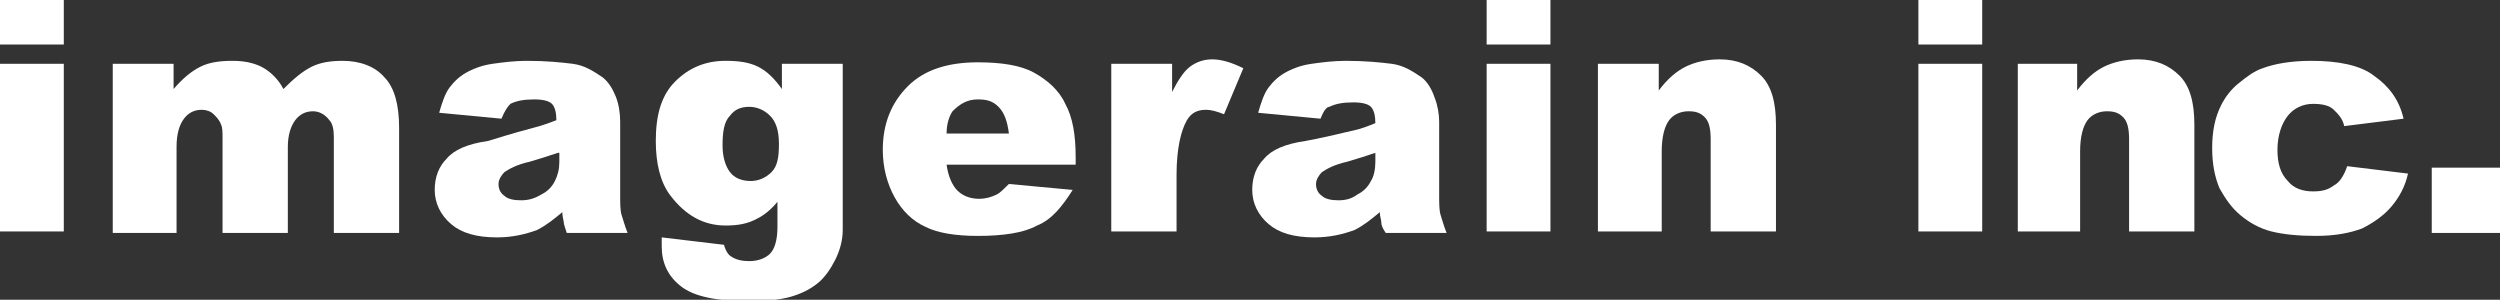
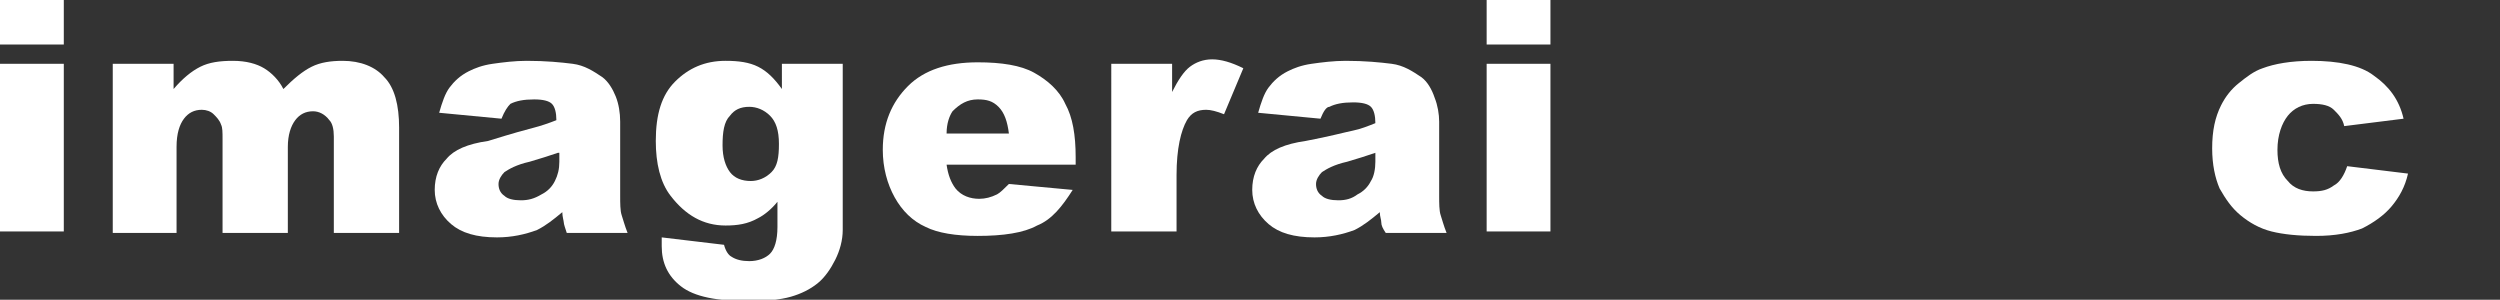
<svg xmlns="http://www.w3.org/2000/svg" version="1.1" id="レイヤー_1" x="0px" y="0px" viewBox="0 0 168.5 20.2" style="enable-background:new 0 0 168.5 20.2;" xml:space="preserve">
  <rect x="0" y="0" width="168.5" height="20.2" fill="#333333" stroke="none" />
  <style type="text/css">
	.st0{fill:#FFFFFF;}
</style>
  <g>
    <path class="st0" d="M0,0h4.3v3H0V0z M0,4.3h4.3v11.3H0V4.3z" />
    <path class="st0" d="M7.6,4.3h4.1V6c0.6-0.7,1.2-1.2,1.8-1.5c0.6-0.3,1.3-0.4,2.2-0.4c0.9,0,1.6,0.2,2.1,0.5c0.5,0.3,1,0.8,1.3,1.4   c0.7-0.7,1.3-1.2,1.9-1.5c0.6-0.3,1.3-0.4,2.1-0.4c1.2,0,2.2,0.4,2.8,1.1c0.7,0.7,1,1.9,1,3.4v7.1h-4.4V9.2c0-0.5-0.1-0.9-0.3-1.1   c-0.3-0.4-0.7-0.6-1.1-0.6c-0.5,0-0.9,0.2-1.2,0.6c-0.3,0.4-0.5,1-0.5,1.8v5.8H15V9.4c0-0.5,0-0.8-0.1-1c-0.1-0.3-0.3-0.5-0.5-0.7   c-0.2-0.2-0.5-0.3-0.8-0.3c-0.5,0-0.9,0.2-1.2,0.6s-0.5,1-0.5,1.9v5.8H7.6V4.3z" />
    <path class="st0" d="M33.8,8l-4.2-0.4c0.2-0.7,0.4-1.3,0.7-1.7c0.3-0.4,0.7-0.8,1.3-1.1c0.4-0.2,0.9-0.4,1.6-0.5s1.5-0.2,2.3-0.2   c1.3,0,2.3,0.1,3.1,0.2c0.8,0.1,1.4,0.5,2,0.9C41,5.5,41.3,6,41.5,6.5s0.3,1.1,0.3,1.7v5c0,0.5,0,1,0.1,1.3   c0.1,0.3,0.2,0.7,0.4,1.2h-4.1C38.1,15.4,38,15.1,38,15s-0.1-0.4-0.1-0.7c-0.6,0.5-1.1,0.9-1.7,1.2c-0.8,0.3-1.7,0.5-2.7,0.5   c-1.4,0-2.4-0.3-3.1-0.9s-1.1-1.4-1.1-2.3c0-0.9,0.3-1.6,0.8-2.1c0.5-0.6,1.4-1,2.8-1.2C34.5,9,35.6,8.7,36,8.6s1-0.3,1.5-0.5   c0-0.5-0.1-0.9-0.3-1.1c-0.2-0.2-0.6-0.3-1.2-0.3c-0.7,0-1.2,0.1-1.6,0.3C34.2,7.2,34,7.5,33.8,8z M37.6,10.3   c-0.6,0.2-1.2,0.4-1.9,0.6c-0.9,0.2-1.4,0.5-1.7,0.7c-0.2,0.2-0.4,0.5-0.4,0.8c0,0.3,0.1,0.6,0.4,0.8c0.2,0.2,0.6,0.3,1.1,0.3   c0.5,0,0.9-0.1,1.4-0.4c0.4-0.2,0.7-0.5,0.9-0.9s0.3-0.8,0.3-1.3V10.3z" />
    <path class="st0" d="M52.7,4.3h4.1V15l0,0.5c0,0.7-0.2,1.4-0.5,2c-0.3,0.6-0.7,1.2-1.2,1.6S54,19.8,53.3,20s-1.7,0.3-2.7,0.3   c-2.3,0-3.8-0.3-4.7-1c-0.9-0.7-1.3-1.6-1.3-2.7c0-0.1,0-0.3,0-0.6l4.2,0.5c0.1,0.4,0.3,0.7,0.5,0.8c0.3,0.2,0.7,0.3,1.2,0.3   c0.6,0,1.1-0.2,1.4-0.5c0.3-0.3,0.5-0.9,0.5-1.8v-1.7c-0.4,0.5-0.9,0.9-1.3,1.1c-0.7,0.4-1.4,0.5-2.2,0.5c-1.5,0-2.7-0.7-3.7-2   c-0.7-0.9-1-2.2-1-3.7c0-1.8,0.4-3.1,1.3-4s2-1.4,3.4-1.4c0.9,0,1.6,0.1,2.2,0.4s1.1,0.8,1.6,1.5V4.3z M48.7,9.8   c0,0.8,0.2,1.4,0.5,1.8s0.8,0.6,1.4,0.6c0.5,0,1-0.2,1.4-0.6c0.4-0.4,0.5-1,0.5-1.9s-0.2-1.5-0.6-1.9S51,7.2,50.5,7.2   c-0.6,0-1,0.2-1.3,0.6C48.8,8.2,48.7,8.9,48.7,9.8z" />
    <path class="st0" d="M72.5,11.1h-8.7c0.1,0.7,0.3,1.2,0.6,1.6c0.4,0.5,1,0.7,1.6,0.7c0.4,0,0.8-0.1,1.2-0.3   c0.2-0.1,0.5-0.4,0.8-0.7l4.3,0.4c-0.7,1.1-1.4,2-2.4,2.4c-0.9,0.5-2.3,0.7-4,0.7c-1.5,0-2.7-0.2-3.5-0.6c-0.9-0.4-1.6-1.1-2.1-2   s-0.8-2-0.8-3.2c0-1.8,0.6-3.2,1.7-4.3s2.7-1.6,4.7-1.6c1.6,0,2.9,0.2,3.8,0.7c0.9,0.5,1.7,1.2,2.1,2.1c0.5,0.9,0.7,2.1,0.7,3.6   V11.1z M68,9c-0.1-0.8-0.3-1.4-0.7-1.8c-0.4-0.4-0.8-0.5-1.4-0.5c-0.7,0-1.2,0.3-1.7,0.8C64,7.8,63.8,8.3,63.8,9H68z" />
    <path class="st0" d="M74.9,4.3H79v1.9c0.4-0.8,0.8-1.4,1.2-1.7c0.4-0.3,0.9-0.5,1.5-0.5c0.6,0,1.3,0.2,2.1,0.6l-1.3,3.1   c-0.5-0.2-0.9-0.3-1.2-0.3c-0.6,0-1,0.2-1.3,0.7c-0.4,0.7-0.7,1.9-0.7,3.7v3.8h-4.4V4.3z" />
    <path class="st0" d="M89,8l-4.2-0.4c0.2-0.7,0.4-1.3,0.7-1.7c0.3-0.4,0.7-0.8,1.3-1.1c0.4-0.2,0.9-0.4,1.6-0.5s1.5-0.2,2.3-0.2   c1.3,0,2.3,0.1,3.1,0.2c0.8,0.1,1.4,0.5,2,0.9c0.4,0.3,0.7,0.8,0.9,1.4C96.9,7.1,97,7.7,97,8.2v5c0,0.5,0,1,0.1,1.3   c0.1,0.3,0.2,0.7,0.4,1.2h-4.1c-0.2-0.3-0.3-0.5-0.3-0.7S93,14.6,93,14.3c-0.6,0.5-1.1,0.9-1.7,1.2c-0.8,0.3-1.7,0.5-2.7,0.5   c-1.4,0-2.4-0.3-3.1-0.9s-1.1-1.4-1.1-2.3c0-0.9,0.3-1.6,0.8-2.1c0.5-0.6,1.4-1,2.8-1.2c1.6-0.3,2.7-0.6,3.2-0.7   c0.5-0.1,1-0.3,1.5-0.5c0-0.5-0.1-0.9-0.3-1.1c-0.2-0.2-0.6-0.3-1.2-0.3c-0.7,0-1.2,0.1-1.6,0.3C89.4,7.2,89.2,7.5,89,8z    M92.7,10.3c-0.6,0.2-1.2,0.4-1.9,0.6c-0.9,0.2-1.4,0.5-1.7,0.7c-0.2,0.2-0.4,0.5-0.4,0.8c0,0.3,0.1,0.6,0.4,0.8   c0.2,0.2,0.6,0.3,1.1,0.3c0.5,0,0.9-0.1,1.3-0.4c0.4-0.2,0.7-0.5,0.9-0.9c0.2-0.3,0.3-0.8,0.3-1.3V10.3z" />
    <path class="st0" d="M100.2,0h4.3v3h-4.3V0z M100.2,4.3h4.3v11.3h-4.3V4.3z" />
-     <path class="st0" d="M107.8,4.3h4v1.8c0.6-0.8,1.2-1.3,1.8-1.6c0.6-0.3,1.4-0.5,2.3-0.5c1.2,0,2.1,0.4,2.8,1.1c0.7,0.7,1,1.8,1,3.3   v7.2h-4.4V9.4c0-0.7-0.1-1.2-0.4-1.5c-0.3-0.3-0.6-0.4-1.1-0.4c-0.5,0-1,0.2-1.3,0.6s-0.5,1.1-0.5,2.1v5.4h-4.3V4.3z" />
-     <path class="st0" d="M129.3,0h4.3v3h-4.3V0z M129.3,4.3h4.3v11.3h-4.3V4.3z" />
-     <path class="st0" d="M136,4.3h4v1.8c0.6-0.8,1.2-1.3,1.8-1.6c0.6-0.3,1.4-0.5,2.3-0.5c1.2,0,2.1,0.4,2.8,1.1c0.7,0.7,1,1.8,1,3.3   v7.2h-4.4V9.4c0-0.7-0.1-1.2-0.4-1.5c-0.3-0.3-0.6-0.4-1.1-0.4c-0.5,0-1,0.2-1.3,0.6s-0.5,1.1-0.5,2.1v5.4H136V4.3z" />
    <path class="st0" d="M158.2,11.2l4.1,0.5c-0.2,0.9-0.6,1.6-1.1,2.2c-0.5,0.6-1.2,1.1-2,1.5c-0.8,0.3-1.8,0.5-3.1,0.5   c-1.2,0-2.2-0.1-3-0.3c-0.8-0.2-1.5-0.6-2.1-1.1s-1-1.1-1.4-1.8c-0.3-0.7-0.5-1.6-0.5-2.7c0-1.2,0.2-2.1,0.6-2.9   c0.3-0.6,0.7-1.1,1.2-1.5s1-0.8,1.6-1c0.8-0.3,1.9-0.5,3.3-0.5c1.8,0,3.3,0.3,4.2,1c1,0.7,1.7,1.6,2,2.9L158,8.5   c-0.1-0.5-0.4-0.8-0.7-1.1S156.5,7,155.9,7c-0.7,0-1.3,0.3-1.7,0.8s-0.7,1.3-0.7,2.3c0,0.9,0.2,1.6,0.7,2.1c0.4,0.5,1,0.7,1.7,0.7   c0.6,0,1-0.1,1.4-0.4C157.7,12.3,158,11.8,158.2,11.2z" />
-     <path class="st0" d="M163.9,11.3h4.6v4.4h-4.6V11.3z" />
  </g>
</svg>